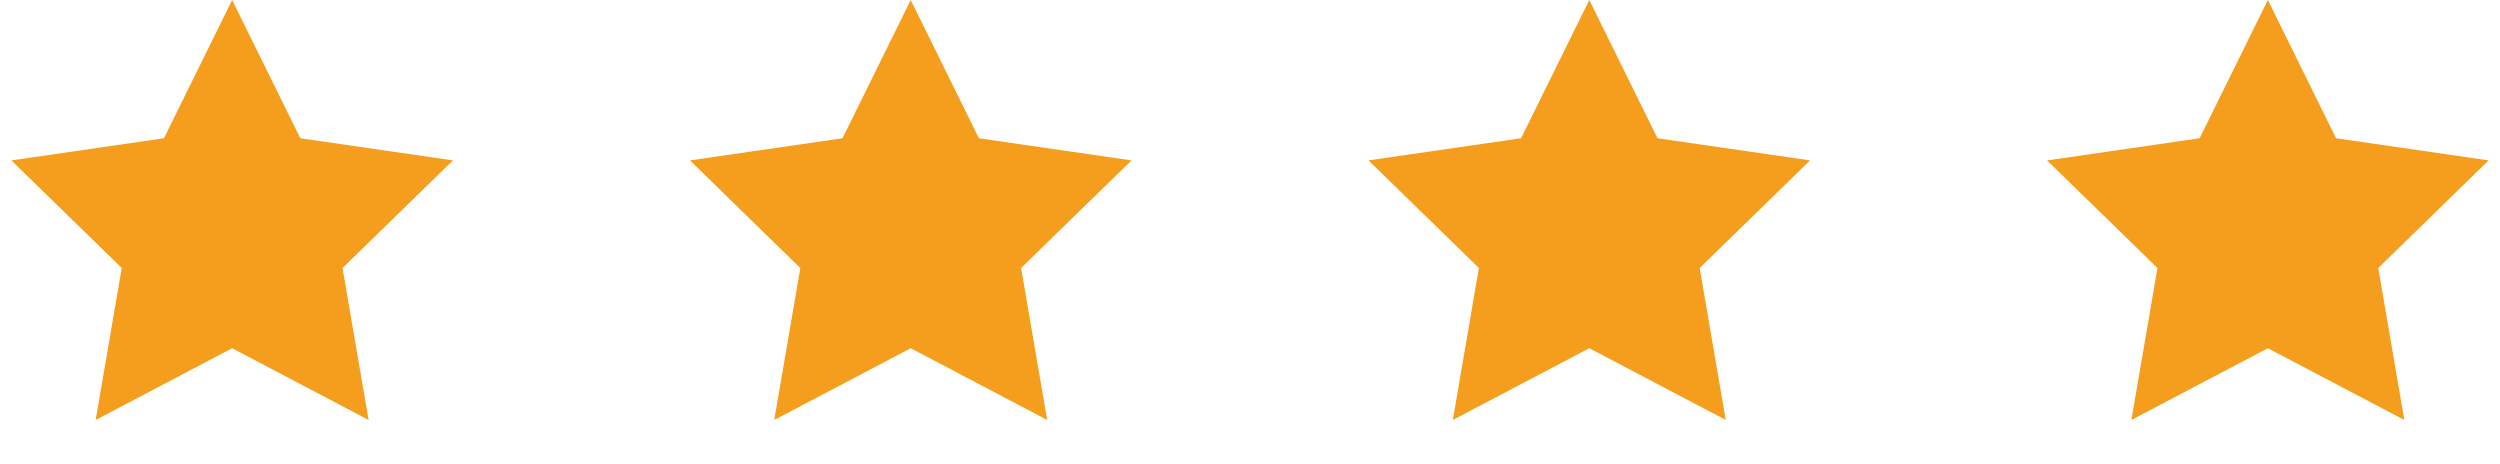
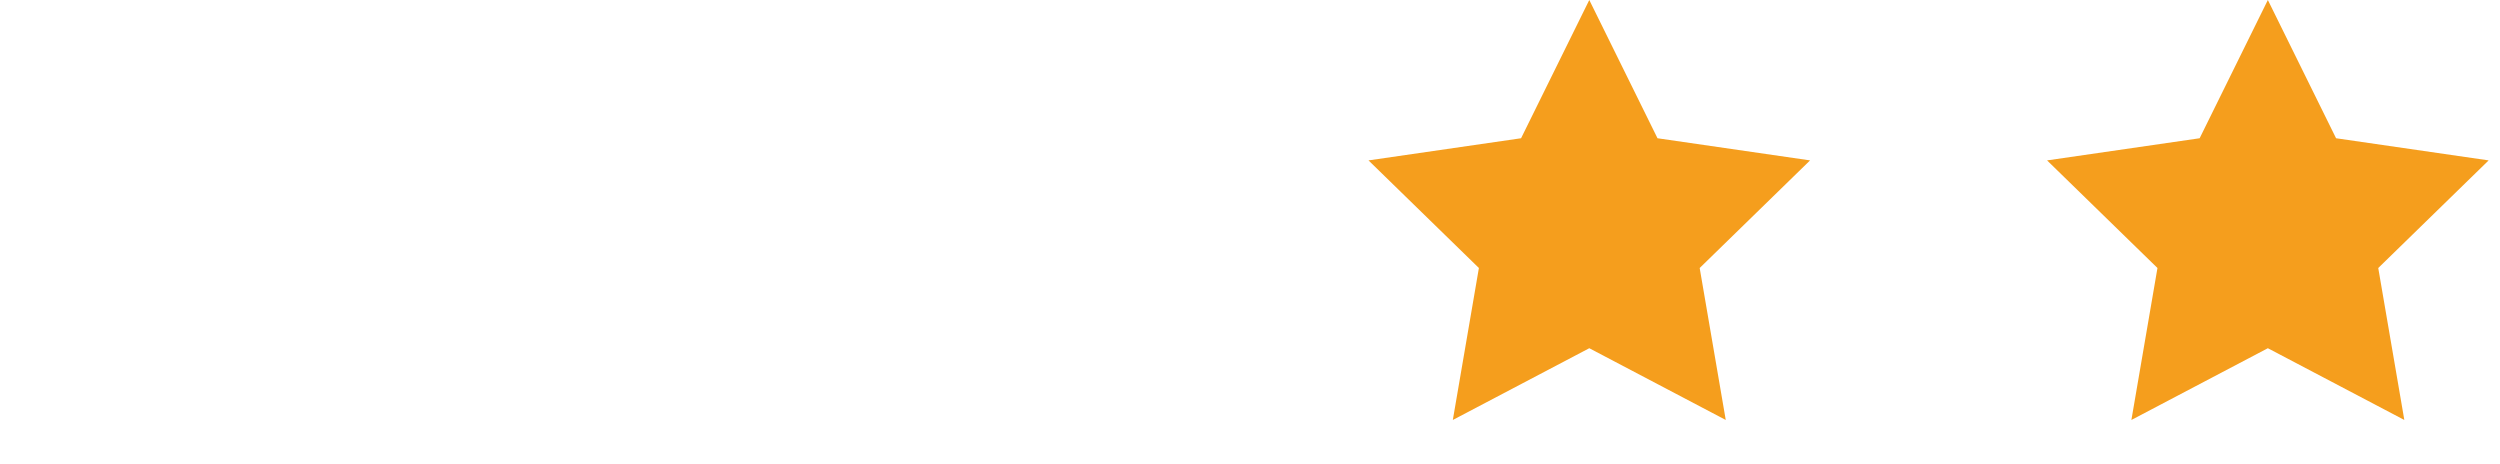
<svg xmlns="http://www.w3.org/2000/svg" width="70px" height="13px" viewBox="0 0 70 13" version="1.1">
  <title>4 star</title>
  <g id="Page-1" stroke="none" stroke-width="1" fill="none" fill-rule="evenodd">
    <g id="4-star" fill="#F59E1D">
-       <polygon id="Star-Copy-5" points="6.5 9.75 2.679 11.759 3.409 7.504 0.318 4.491 4.59 3.871 6.5 0 8.41 3.871 12.682 4.491 9.591 7.504 10.321 11.759" />
-       <polygon id="Star-Copy-6" points="25.5 9.75 21.679 11.759 22.409 7.504 19.318 4.491 23.59 3.871 25.5 0 27.41 3.871 31.682 4.491 28.591 7.504 29.321 11.759" />
      <polygon id="Star-Copy-7" points="44.5 9.75 40.679 11.759 41.409 7.504 38.318 4.491 42.59 3.871 44.5 0 46.41 3.871 50.682 4.491 47.591 7.504 48.321 11.759" />
      <polygon id="Star-Copy-8" points="63.5 9.75 59.679 11.759 60.409 7.504 57.318 4.491 61.59 3.871 63.5 0 65.41 3.871 69.682 4.491 66.591 7.504 67.321 11.759" />
    </g>
  </g>
</svg>